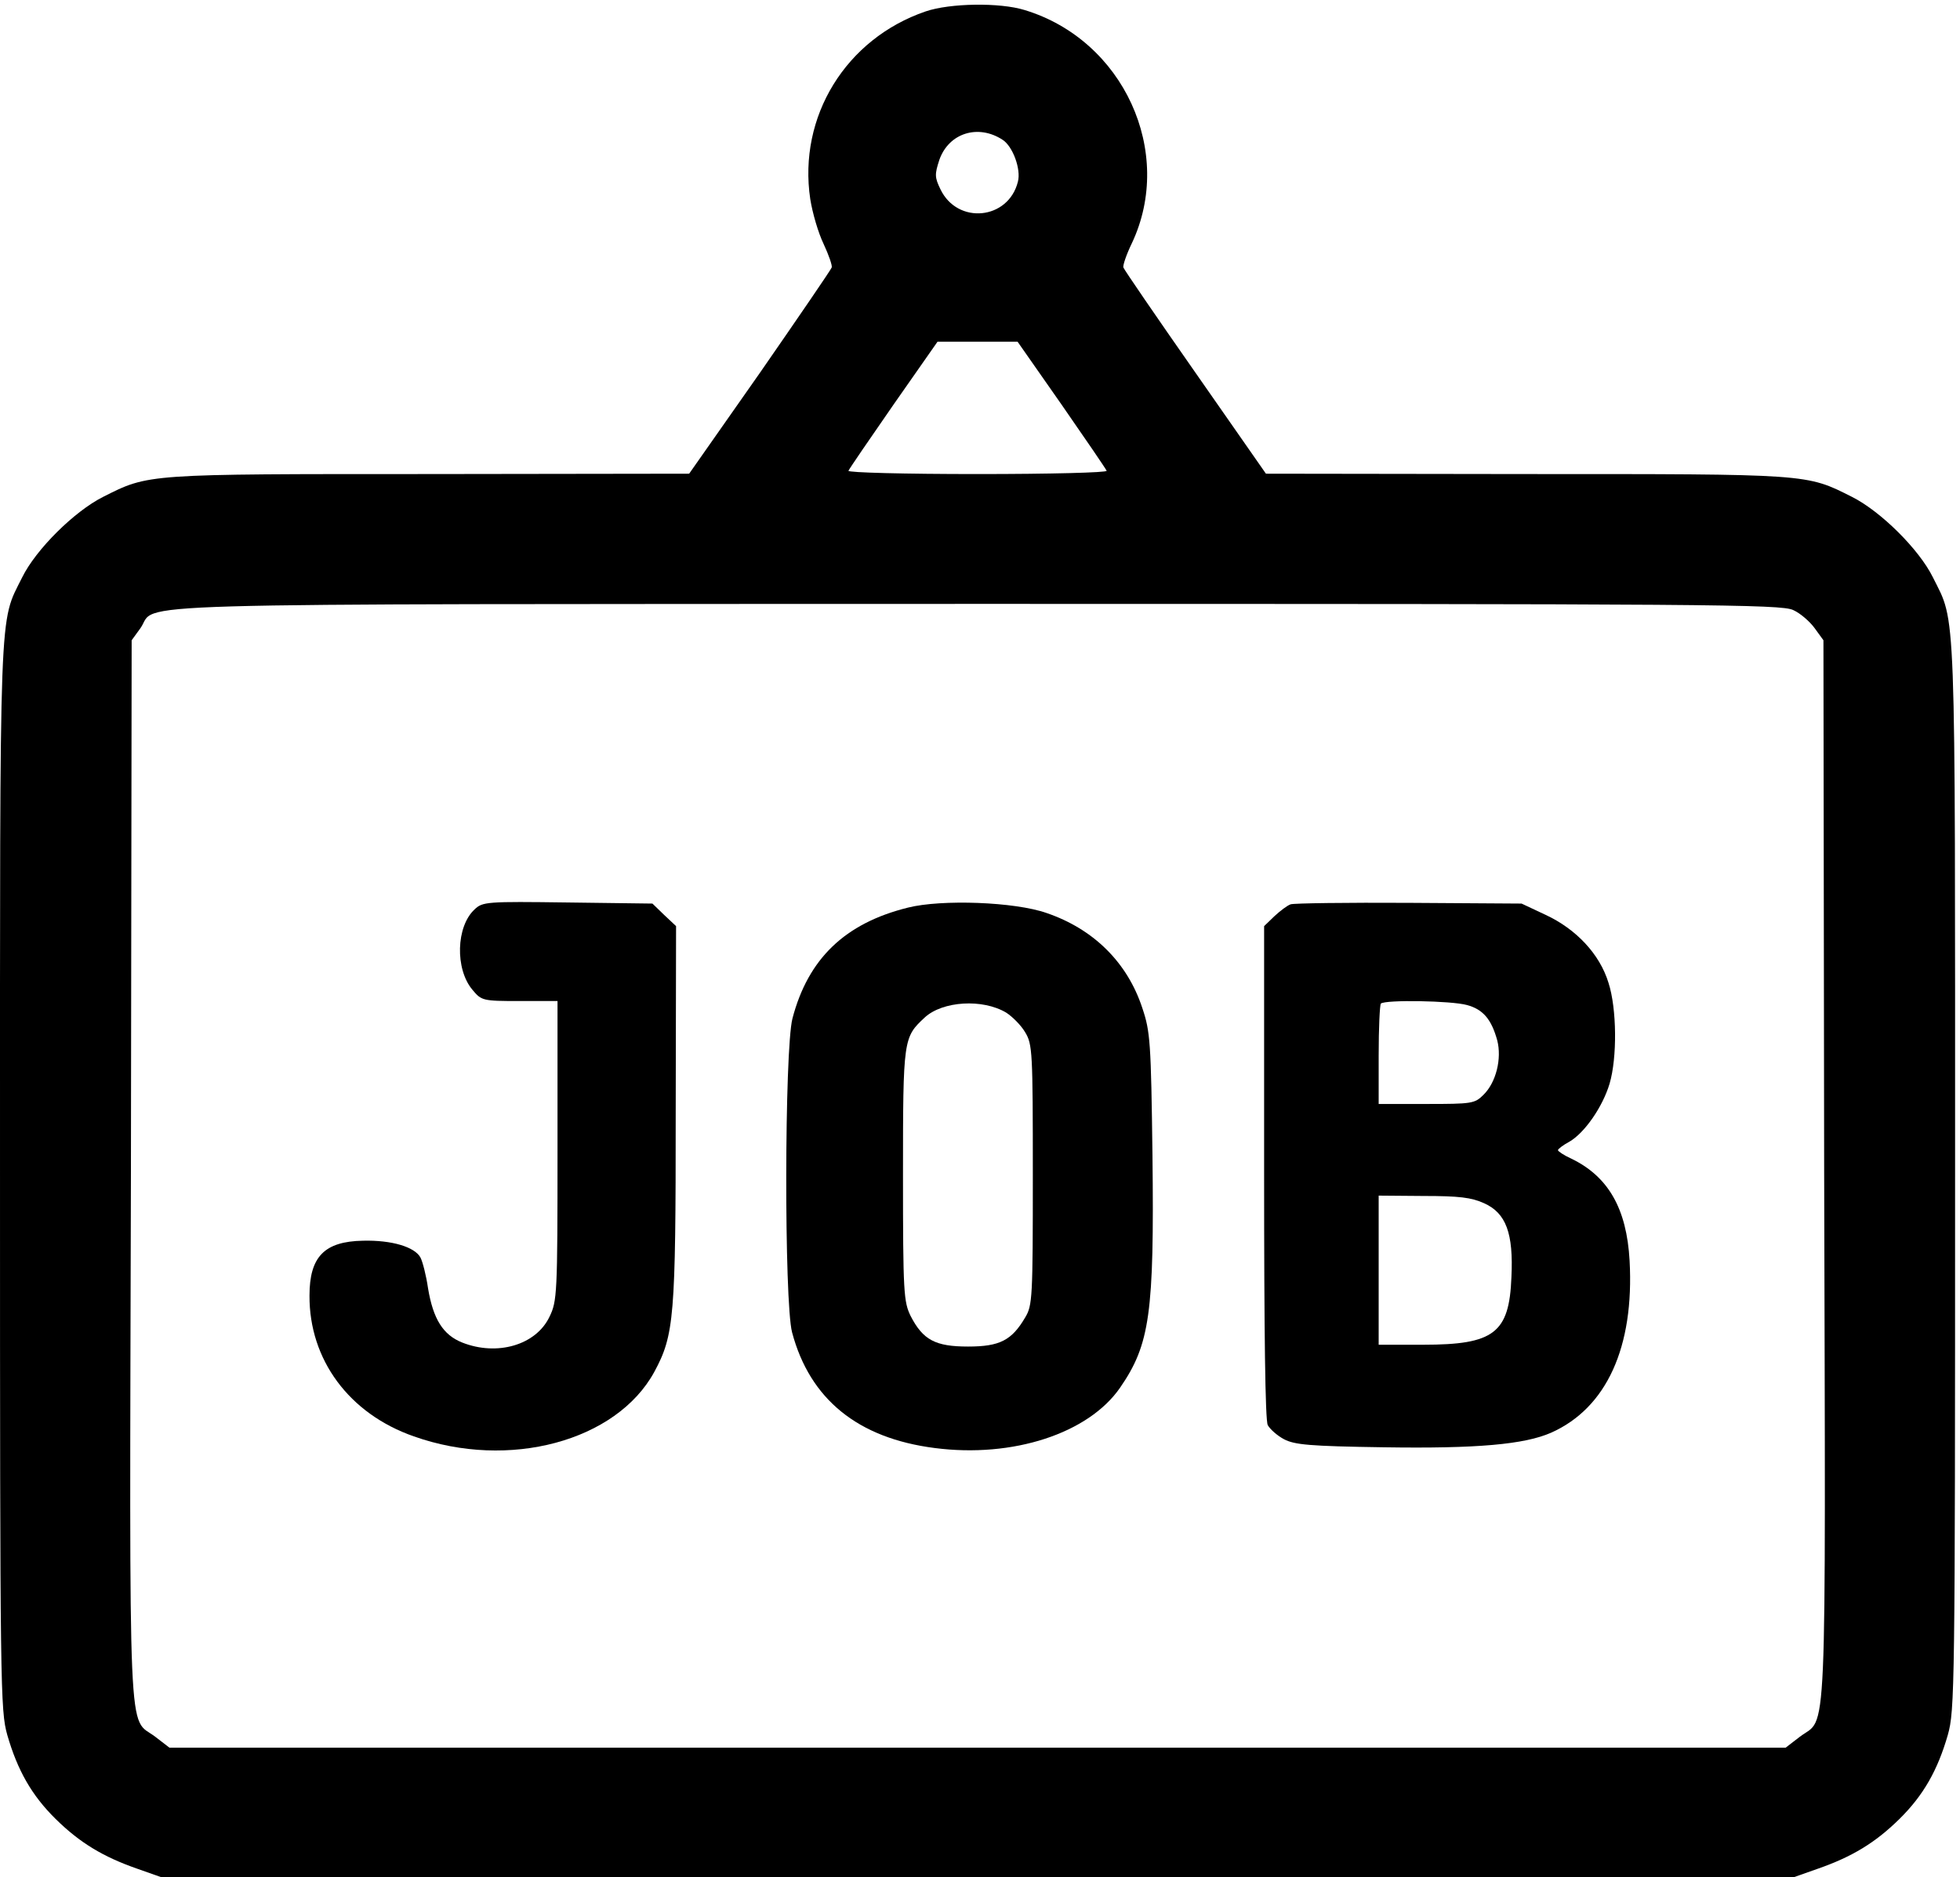
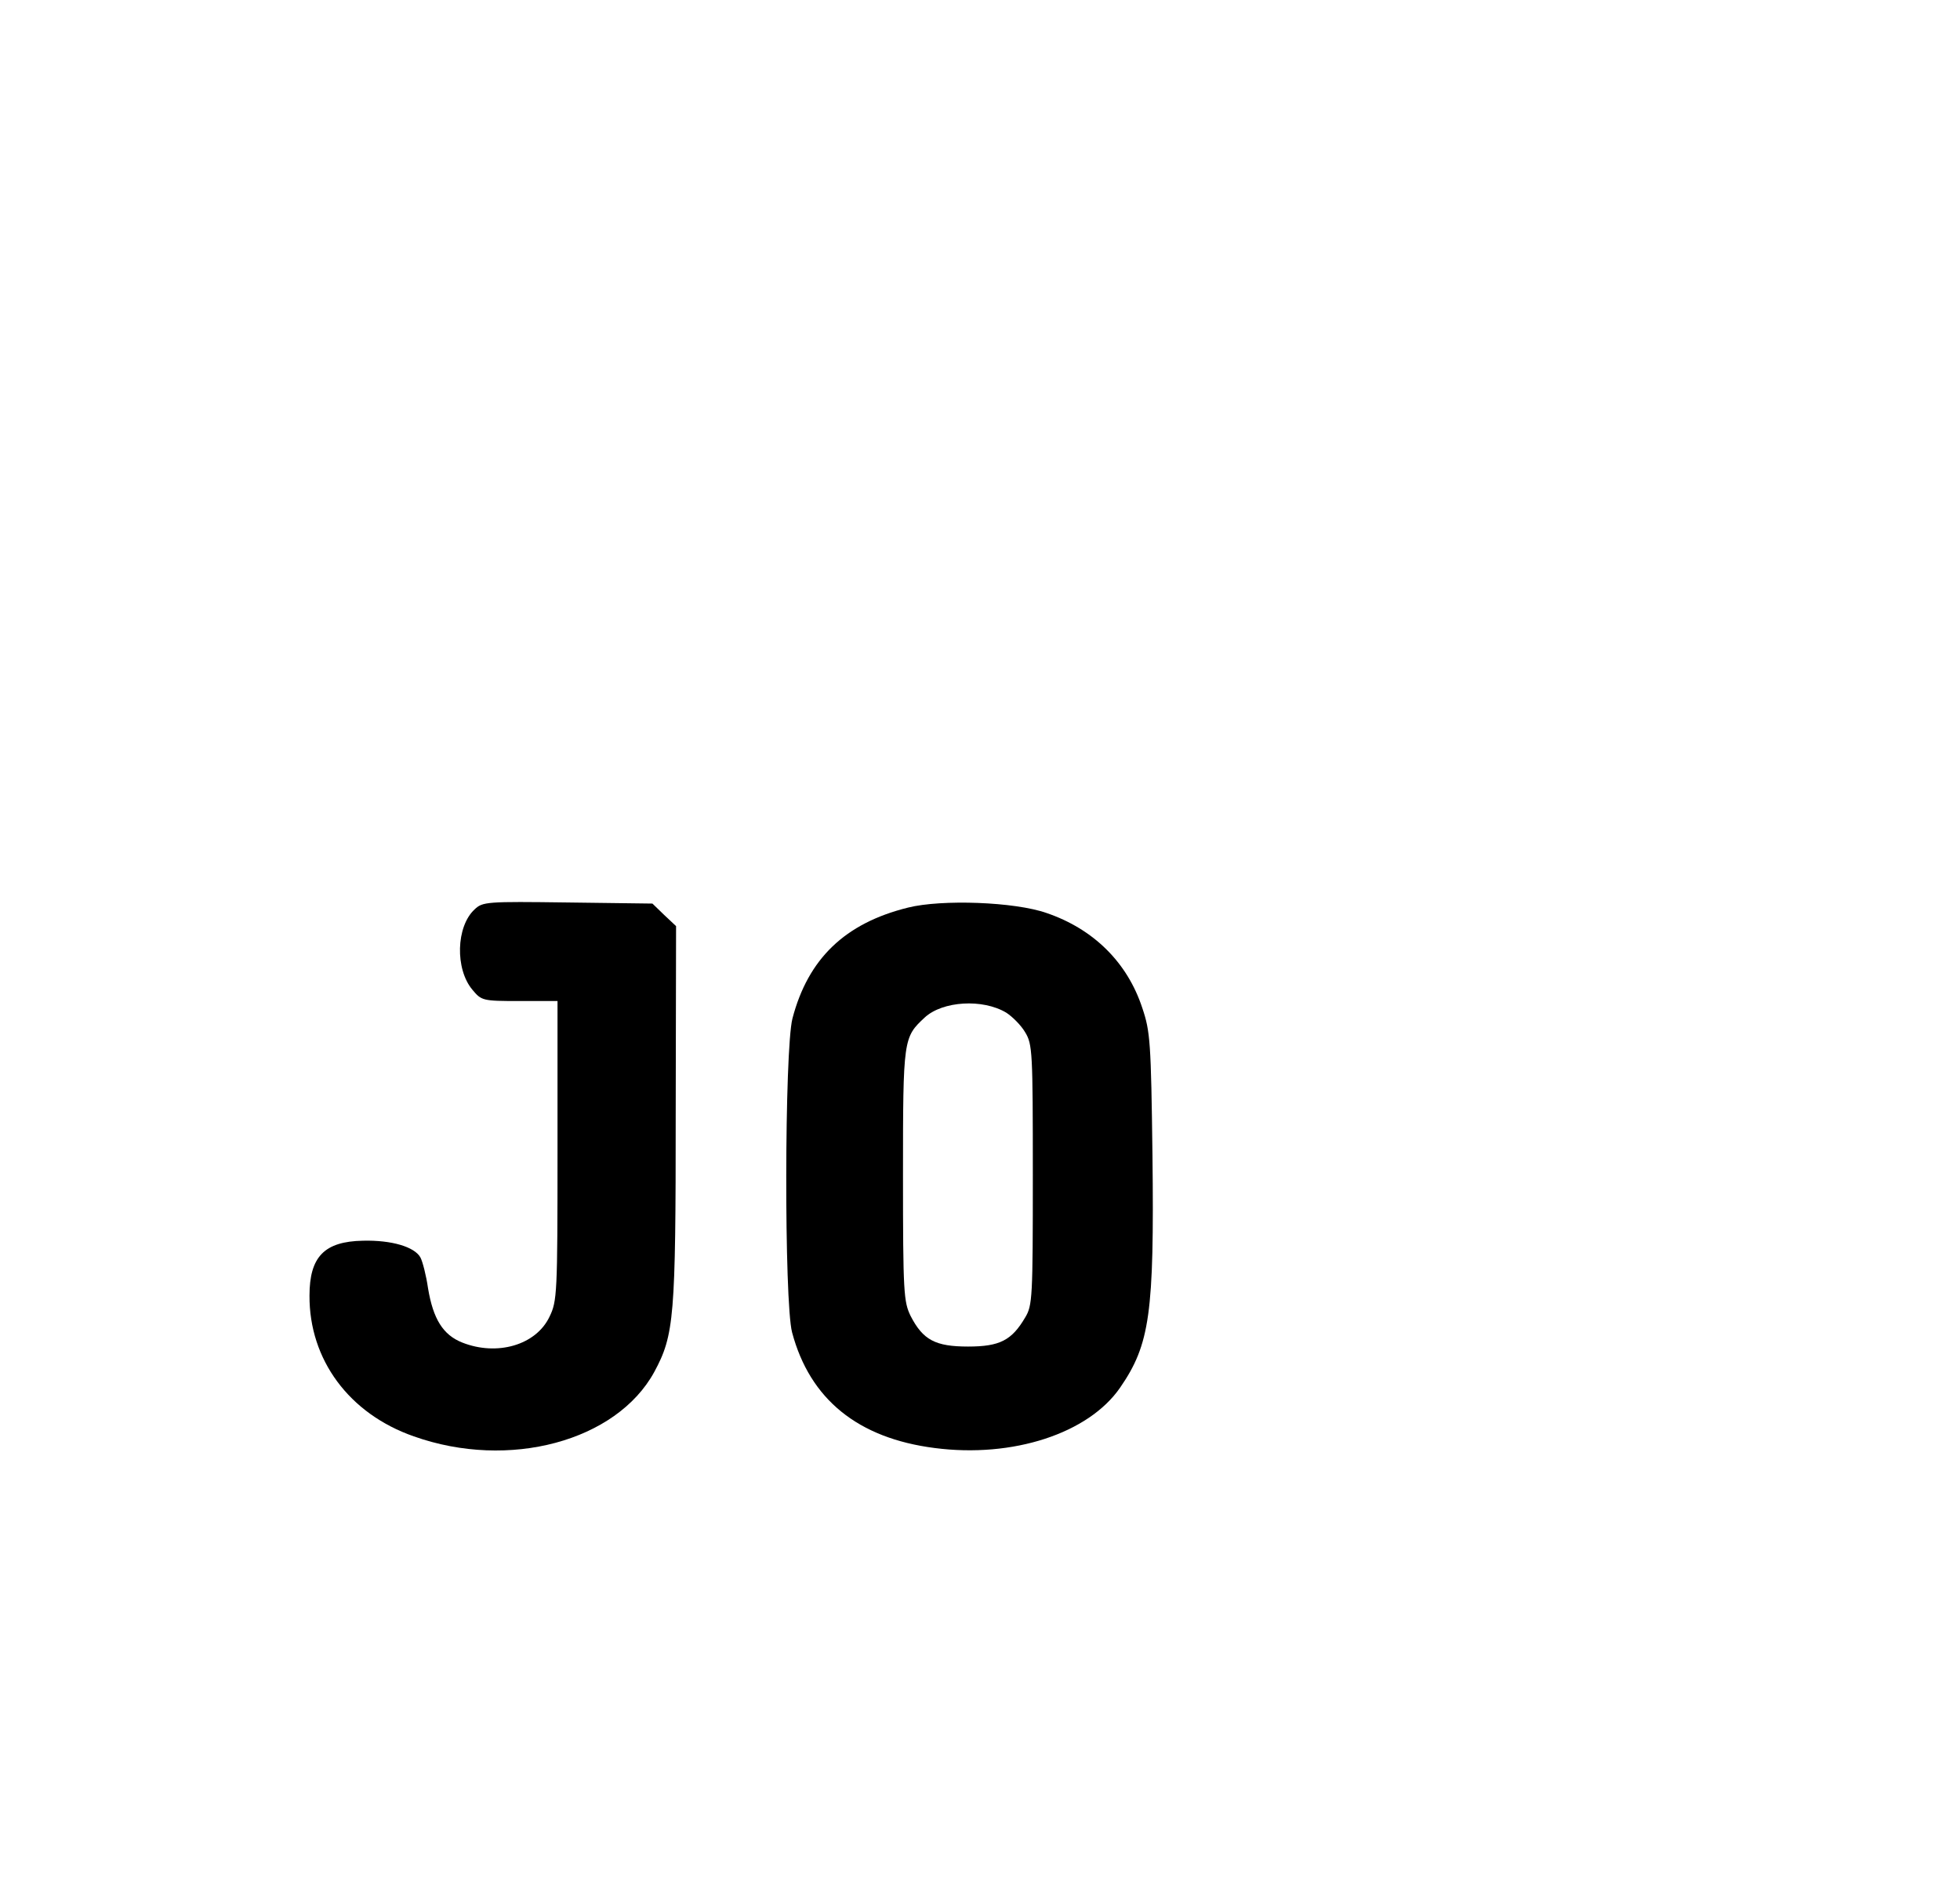
<svg xmlns="http://www.w3.org/2000/svg" version="1.0" width="512.005pt" height="490.385pt" viewBox="0 0 512.005 490.385" preserveAspectRatio="xMidYMid meet">
  <g transform="translate(0.002,500.885) rotate(-360.00) scale(0.095,-0.095)" fill="#000000" stroke="none">
-     <path d="M2545 5241 c-219 -75 -351 -289 -317 -516 6 -38 22 -93 37 -124 14 -30 24 -59 22 -64 -2 -6 -91 -136 -197 -289 l-195 -278 -714 -1 c-783 0 -771 1 -898 -63 -79 -40 -184 -144 -222 -221 -64 -129 -61 -45 -61 -1648 0 -1413 1 -1467 20 -1535 28 -97 67 -166 133 -231 66 -65 130 -104 225 -137 l68 -24 2242 0 2242 0 68 24 c95 33 159 72 225 137 66 65 105 134 133 231 19 68 20 122 20 1535 0 1603 3 1519 -61 1648 -38 77 -143 181 -222 221 -127 64 -115 63 -898 63 l-714 1 -194 278 c-107 153 -196 283 -198 289 -2 5 8 35 23 66 119 251 -23 560 -295 642 -68 21 -205 19 -272 -4z m212 -353 c28 -18 51 -81 42 -115 -26 -105 -166 -119 -213 -21 -16 33 -16 41 -3 81 26 74 107 99 174 55z m162 -728 c66 -95 122 -177 124 -182 2 -5 -155 -9 -355 -9 -200 0 -357 4 -355 9 2 5 58 87 124 182 l121 173 110 0 110 0 121 -173z m2012 -565 c20 -9 46 -32 59 -50 l24 -33 2 -1462 c4 -1622 9 -1495 -67 -1553 l-39 -30 -2222 0 -2222 0 -39 30 c-76 58 -71 -69 -67 1553 l2 1462 24 33 c51 72 -145 66 2300 67 2017 0 2212 -1 2245 -17z" />
    <path d="M1305 2772 c-51 -47 -54 -164 -6 -221 25 -30 28 -31 130 -31 l104 0 0 -411 c0 -394 -1 -414 -22 -457 -37 -78 -144 -109 -240 -71 -53 21 -80 65 -94 149 -5 35 -15 74 -21 85 -16 29 -79 48 -158 46 -106 -2 -147 -44 -147 -151 -1 -176 109 -325 287 -387 262 -93 557 -13 661 177 55 102 59 149 59 711 l1 515 -33 31 -32 31 -233 3 c-223 3 -234 2 -256 -19z" />
    <path d="M2497 2777 c-174 -43 -275 -141 -318 -305 -22 -86 -23 -779 -1 -863 49 -184 181 -291 392 -318 215 -28 423 40 510 166 82 119 94 204 89 638 -4 312 -6 341 -28 406 -41 125 -134 217 -263 261 -88 31 -289 38 -381 15z m270 -289 c17 -11 41 -35 52 -54 20 -33 21 -53 21 -392 0 -338 -1 -359 -21 -392 -37 -63 -70 -80 -157 -80 -90 0 -124 18 -158 84 -19 39 -21 63 -21 388 0 376 1 378 60 433 49 45 159 52 224 13z" />
-     <path d="M3549 2786 c-9 -3 -29 -18 -45 -33 l-28 -27 0 -676 c0 -443 3 -683 10 -696 6 -11 26 -29 45 -39 29 -15 69 -19 274 -22 258 -4 387 8 460 40 153 68 229 236 216 473 -8 144 -59 232 -161 281 -20 9 -36 20 -36 23 0 3 14 14 31 23 42 24 92 96 111 160 21 71 20 206 -3 277 -24 79 -89 148 -173 187 l-66 31 -309 2 c-171 1 -317 -1 -326 -4z m485 -277 c44 -12 67 -39 83 -97 13 -50 -3 -116 -38 -150 -24 -24 -32 -25 -157 -25 l-131 0 0 134 c0 74 3 138 6 142 12 11 194 8 237 -4z m47 -545 c60 -27 81 -82 75 -204 -6 -153 -48 -185 -242 -185 l-123 0 0 205 0 205 123 -1 c98 0 132 -4 167 -20z" />
  </g>
</svg>